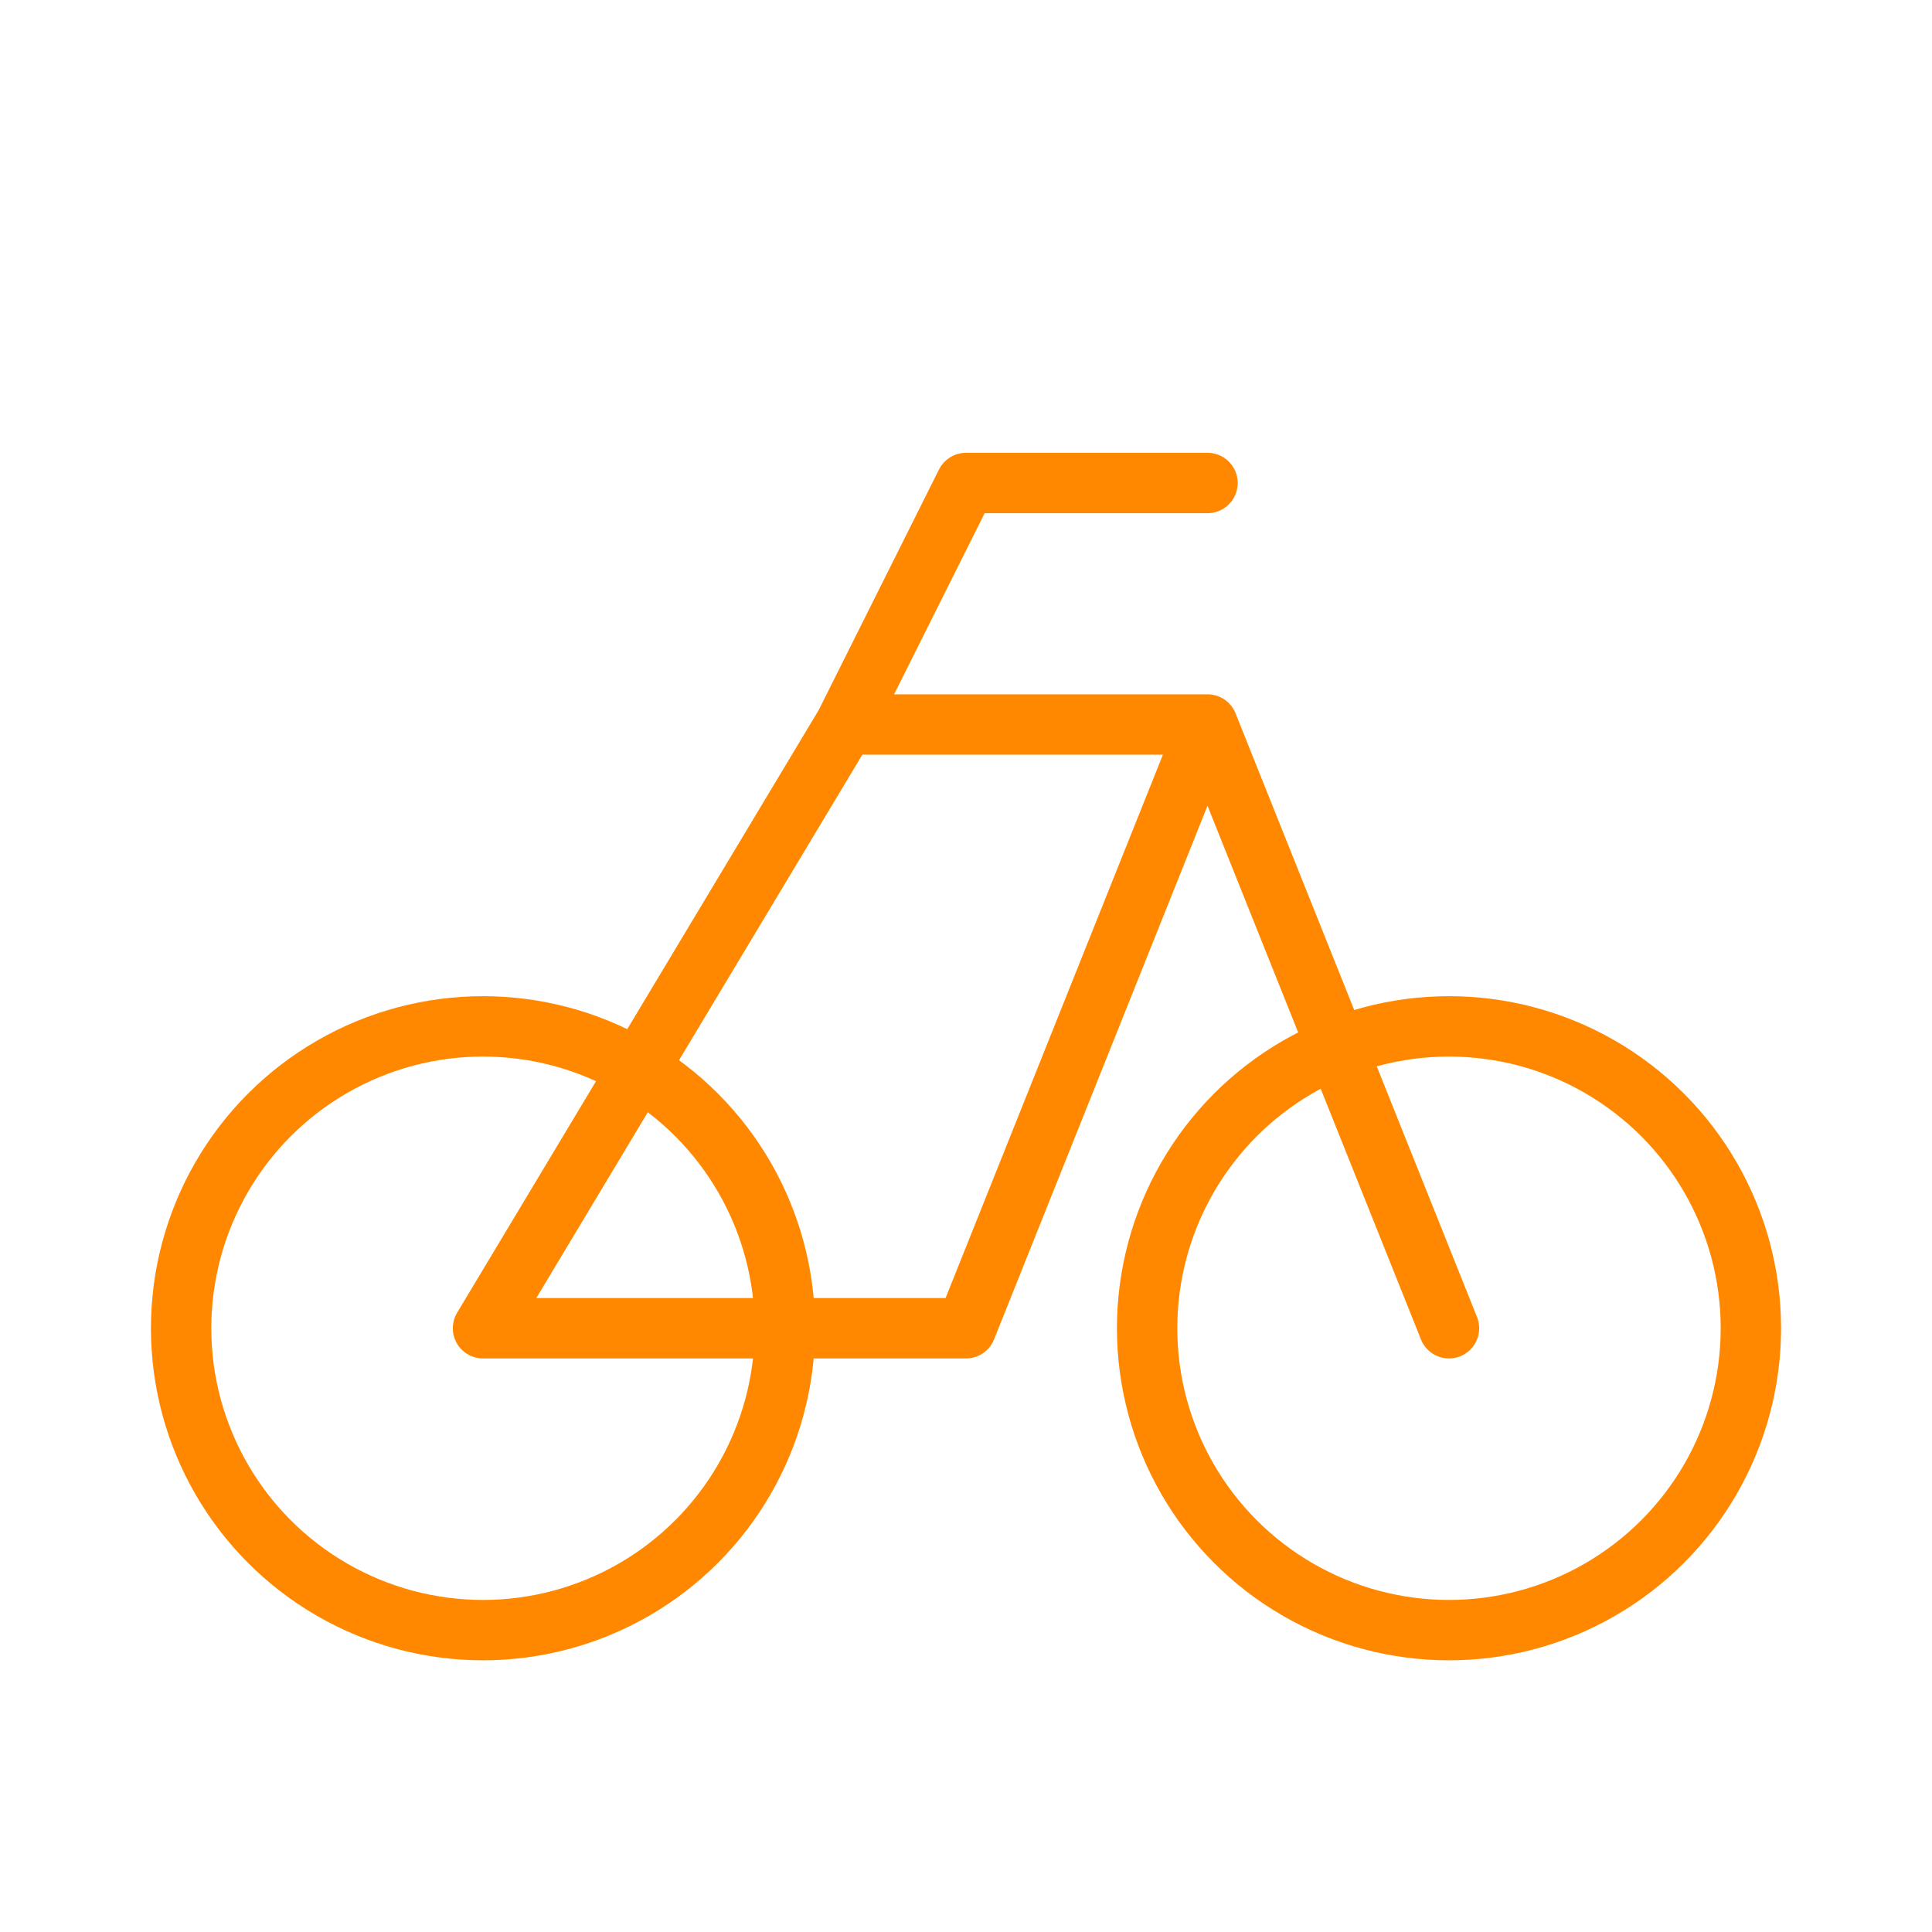
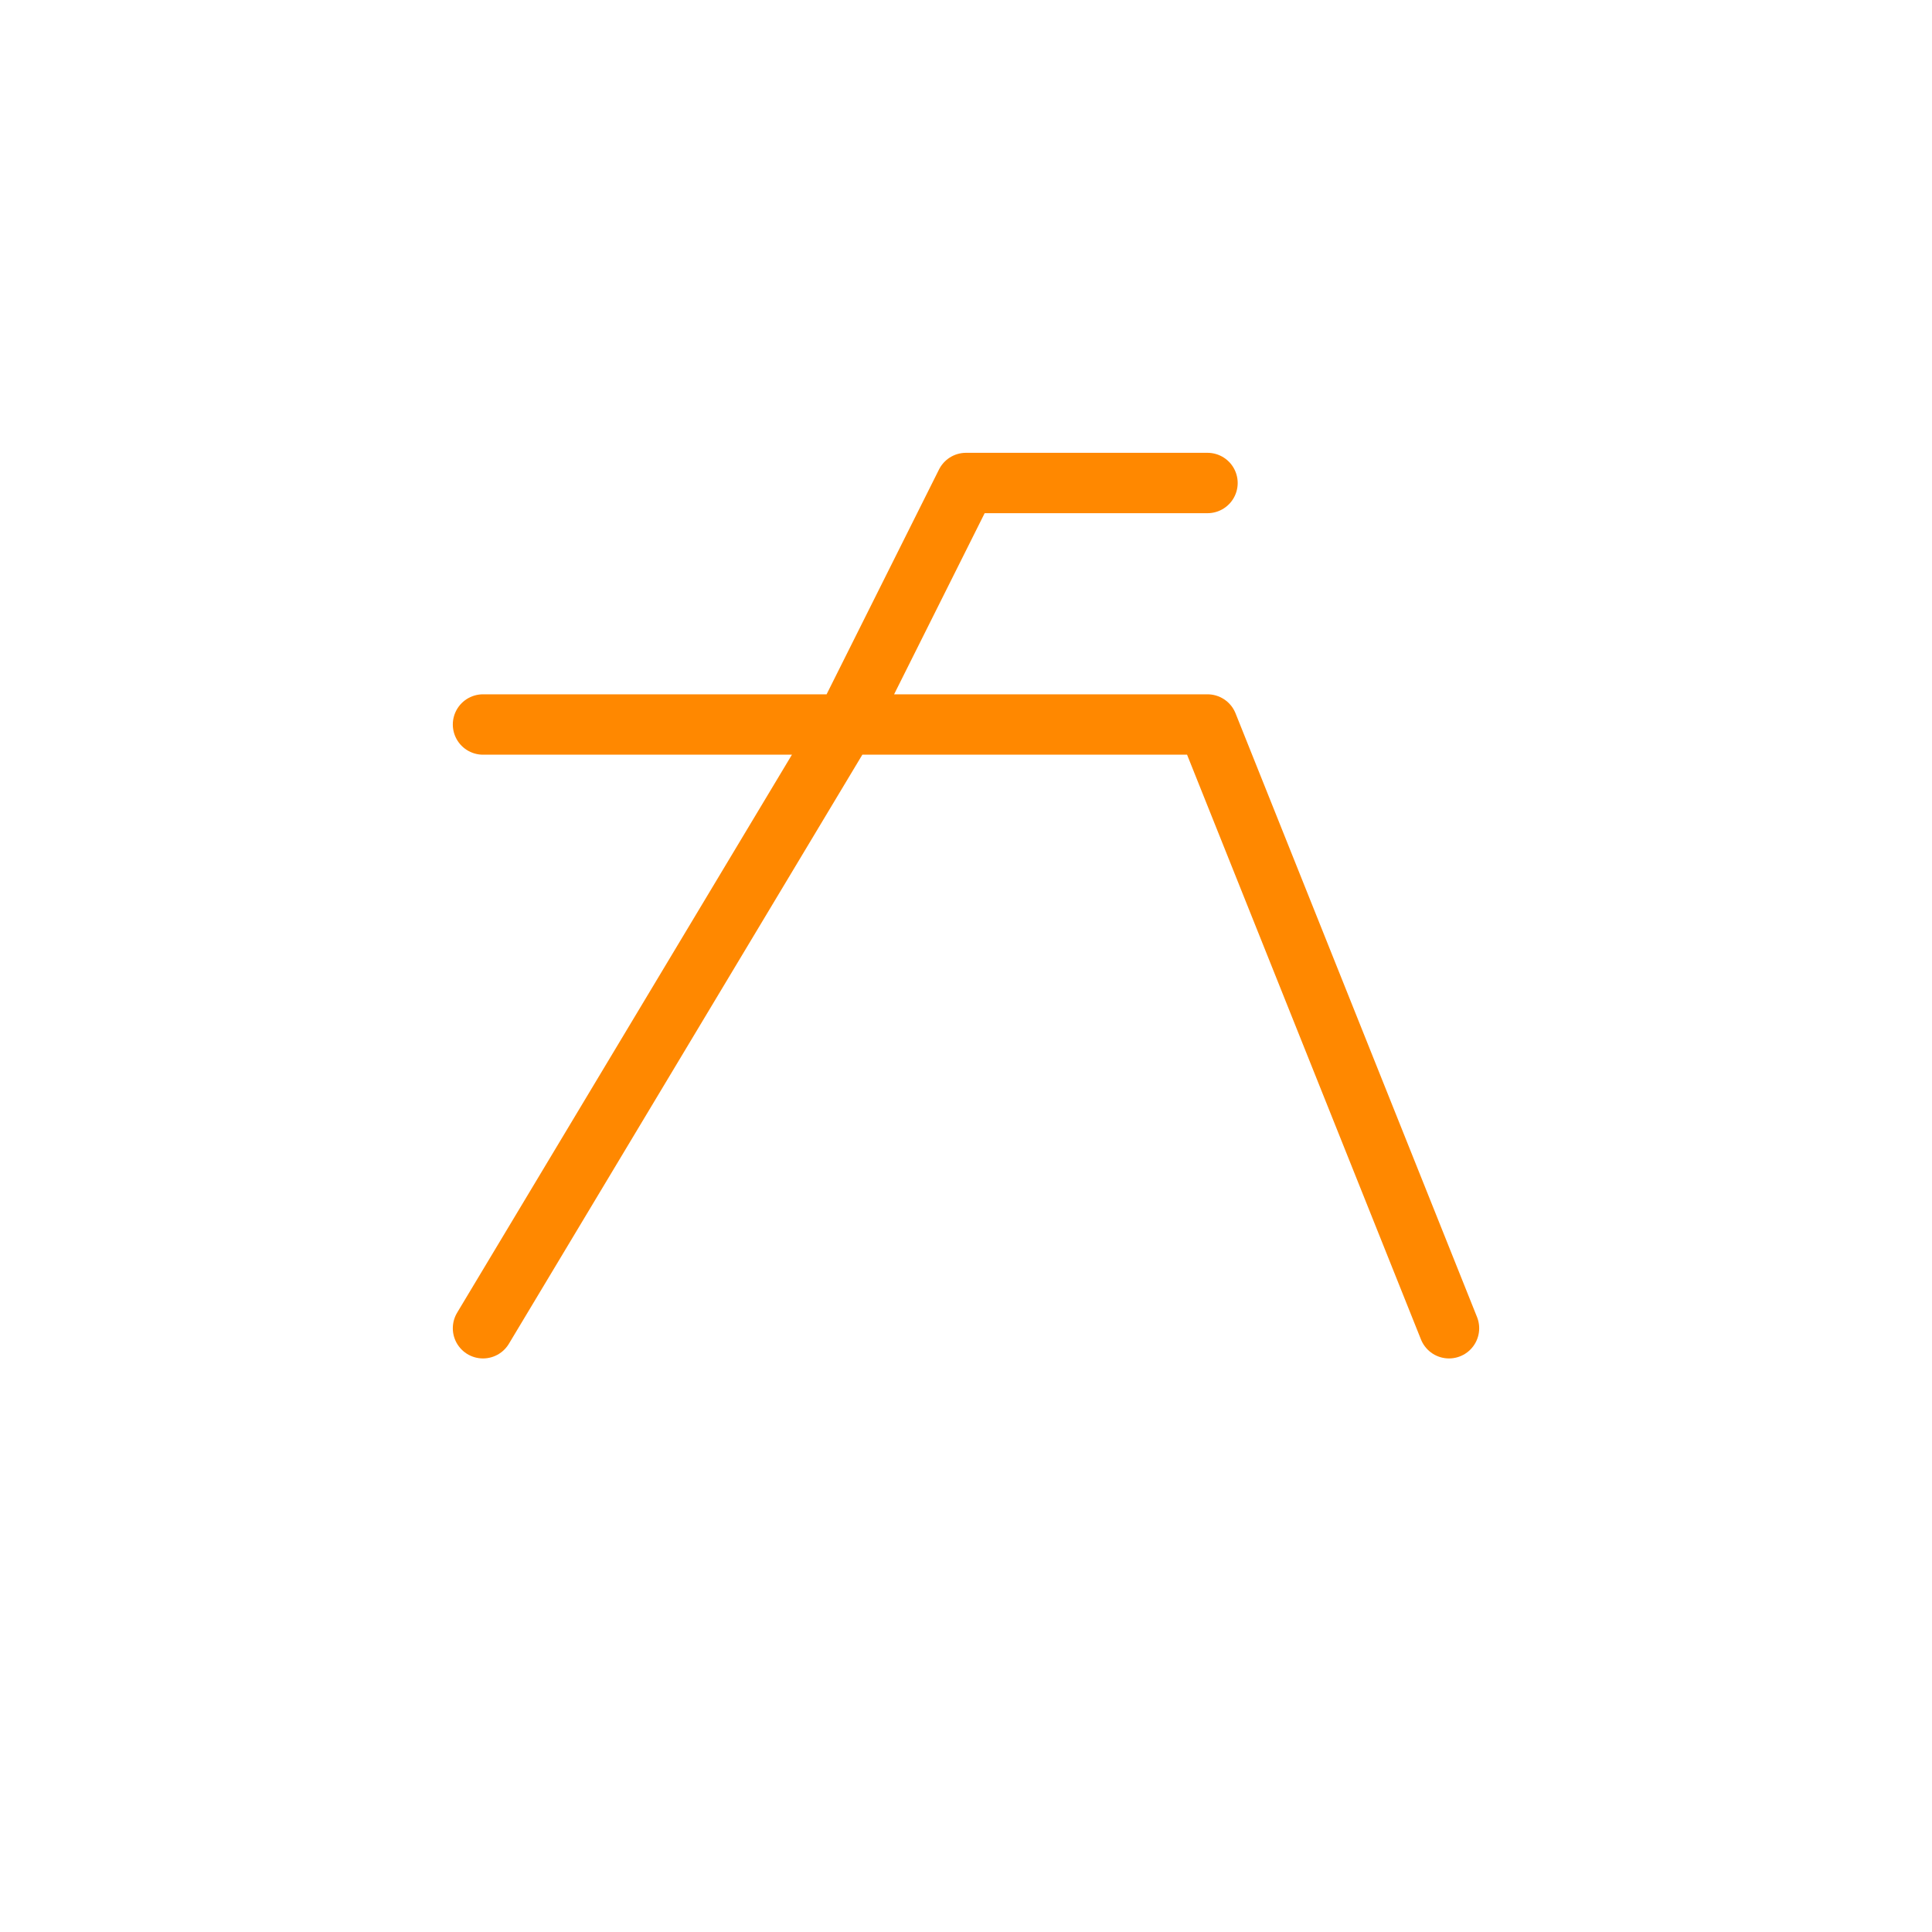
<svg xmlns="http://www.w3.org/2000/svg" viewBox="0 0 64 64" fill="none">
  <defs>
    <filter id="neon-glow" x="-50%" y="-50%" width="200%" height="200%">
      <feGaussianBlur in="SourceGraphic" stdDeviation="3" result="blur" />
      <feMerge>
        <feMergeNode in="blur" />
        <feMergeNode in="SourceGraphic" />
      </feMerge>
    </filter>
  </defs>
-   <circle cx="16" cy="44" r="10" stroke="#ff8800" stroke-width="2" filter="url(#neon-glow)" />
-   <circle cx="48" cy="44" r="10" stroke="#ff8800" stroke-width="2" filter="url(#neon-glow)" />
-   <path d="M16 44L28 24H40L48 44M28 24L32 16H40M40 24L32 44H16" stroke="#ff8800" stroke-width="2" stroke-linecap="round" stroke-linejoin="round" filter="url(#neon-glow)" />
+   <path d="M16 44L28 24H40L48 44M28 24L32 16H40M40 24H16" stroke="#ff8800" stroke-width="2" stroke-linecap="round" stroke-linejoin="round" filter="url(#neon-glow)" />
</svg>